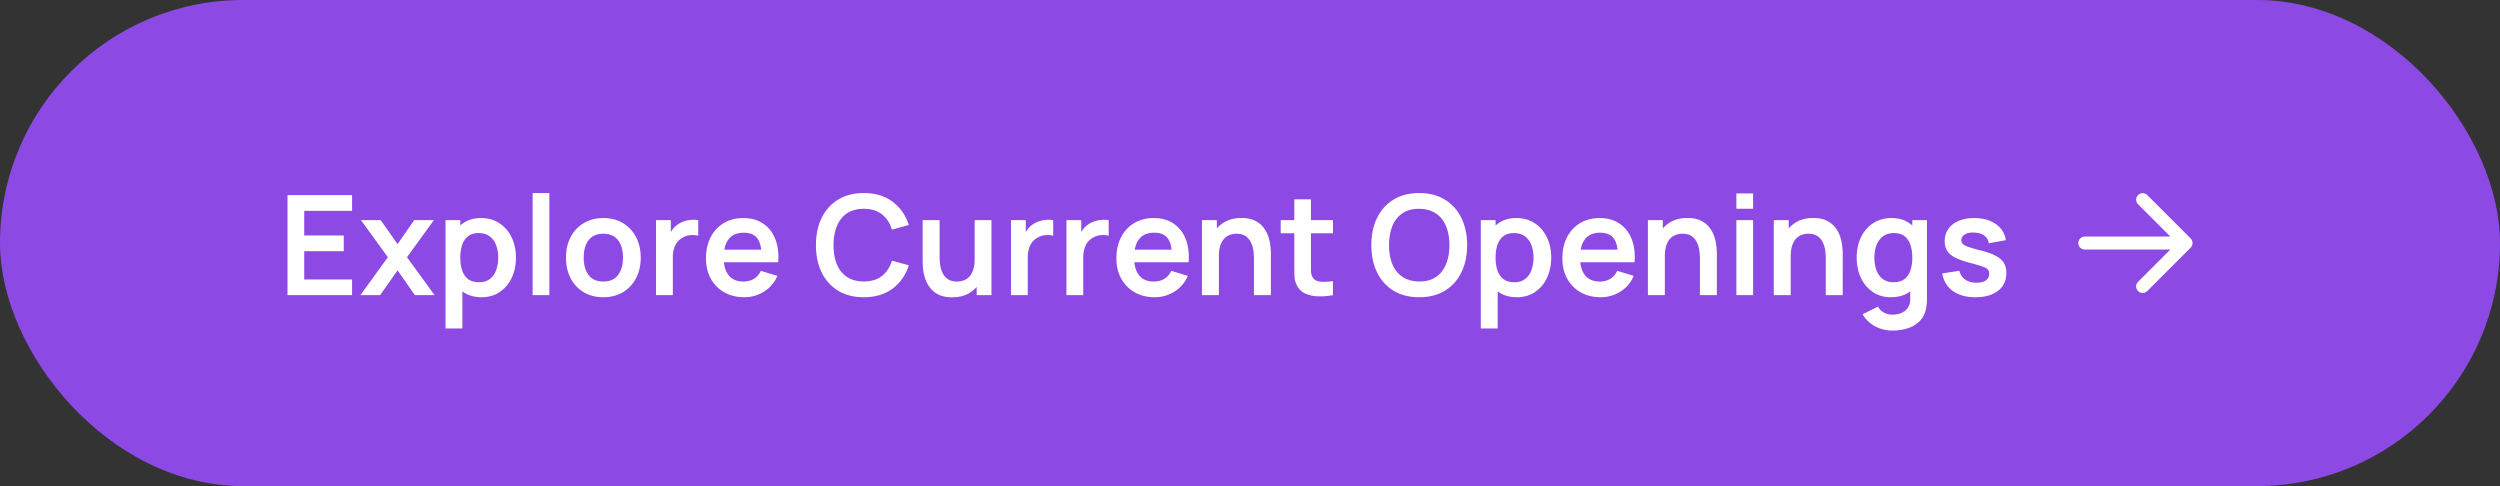
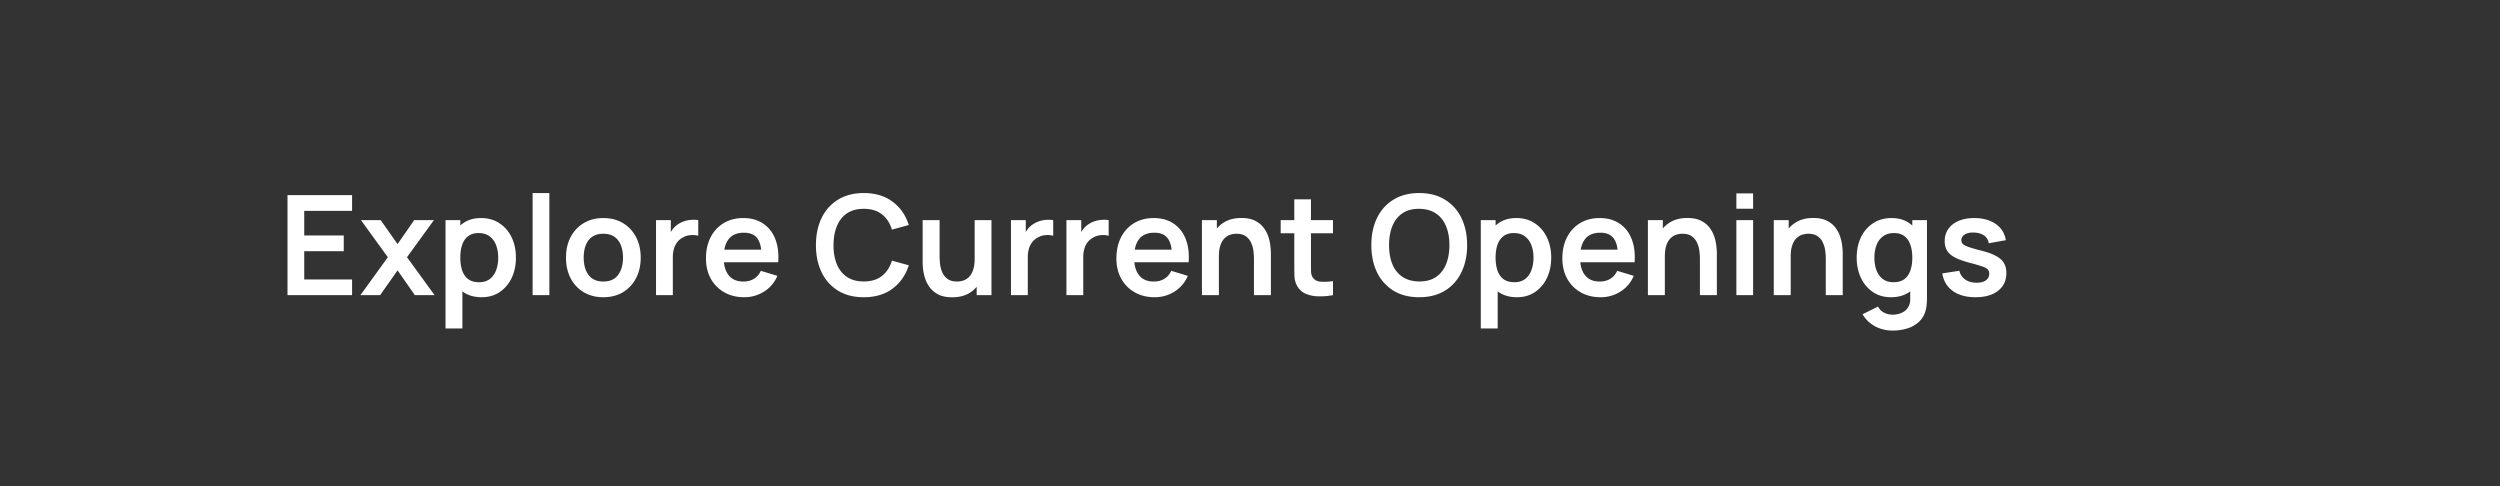
<svg xmlns="http://www.w3.org/2000/svg" width="288" height="56" fill="none">
  <rect width="100%" height="100%" fill="#333333" stroke="none" />
-   <rect width="288" height="56" rx="28" fill="#8D49E4" />
  <path d="M33.12 34V22.48h7.44v1.808h-5.512v2.84H39.6v1.808h-4.552v3.256h5.512V34h-7.44Zm8.4 0 3.16-4.368-3.097-4.272h2.272l1.944 2.76 1.912-2.76h2.272l-3.096 4.272L50.063 34h-2.272L45.8 31.144 43.791 34H41.52Zm13.97.24c-.842 0-1.549-.2-2.12-.6-.57-.4-1-.944-1.287-1.632-.288-.693-.432-1.47-.432-2.328 0-.87.144-1.648.432-2.336.288-.688.71-1.23 1.264-1.624.56-.4 1.25-.6 2.072-.6.816 0 1.522.2 2.12.6a3.93 3.93 0 0 1 1.4 1.624c.33.683.496 1.461.496 2.336 0 .864-.163 1.64-.488 2.328a3.972 3.972 0 0 1-1.376 1.632c-.592.4-1.286.6-2.08.6Zm-4.167 3.6V25.36h1.704v6.064h.24v6.416h-1.944Zm3.872-5.328c.501 0 .914-.125 1.24-.376.325-.25.565-.59.72-1.016.16-.432.24-.912.24-1.44 0-.523-.08-.997-.24-1.424a2.19 2.19 0 0 0-.744-1.024c-.336-.256-.763-.384-1.28-.384-.49 0-.89.12-1.2.36-.31.235-.539.565-.688.992-.144.421-.216.915-.216 1.48 0 .56.072 1.053.216 1.48.15.427.381.76.696 1 .32.235.738.352 1.256.352ZM61.358 34V22.24h1.928V34h-1.928Zm8.14.24c-.864 0-1.618-.195-2.264-.584a4.01 4.01 0 0 1-1.503-1.608c-.352-.688-.528-1.477-.528-2.368 0-.907.18-1.701.543-2.384a4.011 4.011 0 0 1 1.513-1.6c.645-.384 1.391-.576 2.24-.576.869 0 1.626.195 2.272.584.645.39 1.146.928 1.504 1.616.357.683.535 1.47.535 2.36 0 .896-.18 1.688-.544 2.376a4.01 4.01 0 0 1-1.504 1.608c-.645.384-1.4.576-2.263.576Zm0-1.808c.768 0 1.34-.256 1.712-.768.374-.512.56-1.173.56-1.984 0-.837-.189-1.504-.567-2-.38-.501-.947-.752-1.704-.752-.518 0-.944.117-1.28.352-.331.23-.576.552-.736.968-.16.41-.24.888-.24 1.432 0 .837.189 1.507.568 2.008.383.496.946.744 1.688.744ZM75.574 34v-8.64h1.704v2.104l-.208-.272c.107-.288.248-.55.424-.784.181-.24.398-.437.648-.592a2.68 2.68 0 0 1 .704-.336c.261-.085.528-.136.8-.152.272-.021.536-.01.792.032v1.8a2.472 2.472 0 0 0-.888-.072c-.33.027-.63.12-.896.28a2.015 2.015 0 0 0-.656.552 2.33 2.33 0 0 0-.368.768c-.08.283-.12.59-.12.92V34h-1.936Zm10.163.24c-.875 0-1.643-.19-2.305-.568a4.045 4.045 0 0 1-1.552-1.576c-.368-.672-.552-1.445-.552-2.32 0-.944.182-1.763.544-2.456a3.974 3.974 0 0 1 1.513-1.624c.645-.384 1.391-.576 2.24-.576.895 0 1.656.21 2.28.632.629.416 1.096 1.005 1.4 1.768.303.763.418 1.661.343 2.696h-1.912v-.704c-.005-.939-.17-1.624-.495-2.056-.326-.432-.838-.648-1.536-.648-.79 0-1.376.245-1.76.736-.385.485-.576 1.197-.576 2.136 0 .875.192 1.552.576 2.032.383.48.944.72 1.68.72.474 0 .882-.104 1.224-.312.346-.213.613-.52.8-.92l1.904.576a3.86 3.86 0 0 1-1.537 1.816 4.202 4.202 0 0 1-2.28.648Zm-2.977-4.024V28.76h5.945v1.456H82.76Zm16.749 4.024c-1.152 0-2.139-.25-2.96-.752a5.026 5.026 0 0 1-1.896-2.112c-.438-.901-.656-1.947-.656-3.136 0-1.19.218-2.235.656-3.136.442-.901 1.074-1.603 1.896-2.104.821-.507 1.808-.76 2.96-.76 1.328 0 2.434.333 3.32 1 .885.661 1.506 1.555 1.864 2.68l-1.944.536c-.224-.752-.606-1.339-1.144-1.76-.539-.427-1.238-.64-2.096-.64-.774 0-1.419.173-1.936.52-.512.347-.899.835-1.16 1.464-.256.624-.387 1.357-.392 2.2 0 .843.128 1.579.384 2.208.261.624.65 1.11 1.168 1.456.517.347 1.162.52 1.936.52.858 0 1.557-.213 2.096-.64.538-.427.92-1.013 1.144-1.76l1.944.536c-.358 1.125-.979 2.021-1.864 2.688-.886.661-1.992.992-3.32.992Zm10.18.008c-.64 0-1.168-.107-1.584-.32a2.794 2.794 0 0 1-.992-.816 3.553 3.553 0 0 1-.544-1.056 5.651 5.651 0 0 1-.232-1.056 8.993 8.993 0 0 1-.048-.816V25.36h1.952v4.16c0 .267.019.568.056.904.037.33.123.65.256.96.139.304.341.555.608.752.272.197.637.296 1.096.296.245 0 .488-.04.728-.12.24-.08.456-.216.648-.408.197-.197.355-.467.472-.808.117-.341.176-.773.176-1.296l1.144.488c0 .736-.144 1.403-.432 2a3.402 3.402 0 0 1-1.256 1.432c-.555.352-1.237.528-2.048.528Zm2.824-.248v-2.68h-.232v-5.96h1.936V34h-1.704Zm3.952 0v-8.64h1.704v2.104l-.208-.272c.106-.288.248-.55.424-.784.181-.24.397-.437.648-.592.213-.144.448-.256.704-.336.261-.085.528-.136.8-.152.272-.021.536-.01.792.032v1.8a2.472 2.472 0 0 0-.888-.072 2.03 2.03 0 0 0-.896.28 2.004 2.004 0 0 0-.656.552c-.166.224-.288.48-.368.768-.08.283-.12.59-.12.92V34h-1.936Zm6.39 0v-8.64h1.704v2.104l-.208-.272c.107-.288.248-.55.424-.784a2.38 2.38 0 0 1 .648-.592c.214-.144.448-.256.704-.336.262-.085.528-.136.8-.152.272-.021.536-.01.792.032v1.8a2.472 2.472 0 0 0-.888-.072c-.33.027-.629.12-.896.28a2.024 2.024 0 0 0-.656.552c-.165.224-.288.48-.368.768-.08.283-.12.59-.12.92V34h-1.936Zm10.163.24c-.875 0-1.643-.19-2.304-.568a4.038 4.038 0 0 1-1.552-1.576c-.368-.672-.552-1.445-.552-2.32 0-.944.181-1.763.544-2.456a3.965 3.965 0 0 1 1.512-1.624c.645-.384 1.392-.576 2.24-.576.896 0 1.656.21 2.28.632.629.416 1.096 1.005 1.4 1.768.304.763.418 1.661.344 2.696h-1.912v-.704c-.006-.939-.171-1.624-.496-2.056-.326-.432-.838-.648-1.536-.648-.79 0-1.376.245-1.76.736-.384.485-.576 1.197-.576 2.136 0 .875.192 1.552.576 2.032.384.48.944.72 1.68.72.474 0 .882-.104 1.224-.312.346-.213.613-.52.8-.92l1.904.576a3.863 3.863 0 0 1-1.536 1.816 4.202 4.202 0 0 1-2.28.648Zm-2.976-4.024V28.76h5.944v1.456h-5.944ZM144.455 34v-4.16c0-.272-.018-.573-.056-.904a3.106 3.106 0 0 0-.264-.952 1.802 1.802 0 0 0-.608-.76c-.266-.197-.629-.296-1.088-.296-.245 0-.488.04-.728.12-.24.08-.458.219-.656.416-.192.192-.346.459-.464.8-.117.336-.176.768-.176 1.296l-1.144-.488c0-.736.142-1.403.424-2a3.408 3.408 0 0 1 1.264-1.424c.555-.357 1.238-.536 2.048-.536.64 0 1.168.107 1.584.32.416.213.747.485.992.816.246.33.427.683.544 1.056.118.373.192.728.224 1.064.038.33.056.6.056.808V34h-1.952Zm-5.992 0v-8.64h1.72v2.68h.232V34h-1.952Zm15.096 0a7.878 7.878 0 0 1-1.68.136 3.85 3.85 0 0 1-1.464-.296 2.029 2.029 0 0 1-.984-.904 2.585 2.585 0 0 1-.312-1.144c-.011-.39-.016-.83-.016-1.32V22.96h1.92v7.4c0 .347.003.65.008.912.011.261.067.475.168.64.192.32.499.499.92.536.421.037.901.016 1.44-.064V34Zm-6.024-7.128V25.36h6.024v1.512h-6.024Zm15.957 7.368c-1.152 0-2.139-.25-2.96-.752a5.03 5.03 0 0 1-1.896-2.112c-.437-.901-.656-1.947-.656-3.136 0-1.19.219-2.235.656-3.136.443-.901 1.075-1.603 1.896-2.104.821-.507 1.808-.76 2.96-.76s2.139.253 2.96.76a4.9 4.9 0 0 1 1.896 2.104c.443.901.664 1.947.664 3.136 0 1.19-.221 2.235-.664 3.136a4.952 4.952 0 0 1-1.896 2.112c-.821.501-1.808.752-2.96.752Zm0-1.816c.773.005 1.416-.165 1.928-.512.517-.347.904-.835 1.16-1.464.261-.63.392-1.365.392-2.208 0-.843-.131-1.573-.392-2.192-.256-.624-.643-1.11-1.16-1.456-.512-.347-1.155-.525-1.928-.536-.773-.005-1.416.165-1.928.512s-.899.835-1.16 1.464c-.256.63-.384 1.365-.384 2.208 0 .843.128 1.576.384 2.2.256.619.64 1.101 1.152 1.448.517.347 1.163.525 1.936.536Zm11.264 1.816c-.842 0-1.549-.2-2.12-.6-.57-.4-1-.944-1.288-1.632-.288-.693-.432-1.47-.432-2.328 0-.87.144-1.648.432-2.336.288-.688.71-1.23 1.264-1.624.56-.4 1.251-.6 2.072-.6.816 0 1.523.2 2.12.6.603.395 1.07.936 1.4 1.624.331.683.496 1.461.496 2.336 0 .864-.162 1.64-.488 2.328a3.969 3.969 0 0 1-1.376 1.632c-.592.4-1.285.6-2.08.6Zm-4.168 3.6V25.36h1.704v6.064h.24v6.416h-1.944Zm3.872-5.328c.502 0 .915-.125 1.24-.376.326-.25.566-.59.72-1.016.16-.432.24-.912.24-1.44 0-.523-.08-.997-.24-1.424a2.19 2.19 0 0 0-.744-1.024c-.336-.256-.762-.384-1.28-.384-.49 0-.89.12-1.2.36-.309.235-.538.565-.688.992-.144.421-.216.915-.216 1.48 0 .56.072 1.053.216 1.48.15.427.382.76.696 1 .32.235.739.352 1.256.352Zm9.932 1.728c-.875 0-1.643-.19-2.304-.568a4.038 4.038 0 0 1-1.552-1.576c-.368-.672-.552-1.445-.552-2.32 0-.944.181-1.763.544-2.456a3.965 3.965 0 0 1 1.512-1.624c.645-.384 1.392-.576 2.24-.576.896 0 1.656.21 2.28.632.629.416 1.096 1.005 1.4 1.768.304.763.418 1.661.344 2.696h-1.912v-.704c-.006-.939-.171-1.624-.496-2.056-.326-.432-.838-.648-1.536-.648-.79 0-1.376.245-1.76.736-.384.485-.576 1.197-.576 2.136 0 .875.192 1.552.576 2.032.384.48.944.72 1.68.72.474 0 .882-.104 1.224-.312.346-.213.613-.52.8-.92l1.904.576a3.863 3.863 0 0 1-1.536 1.816 4.202 4.202 0 0 1-2.28.648Zm-2.976-4.024V28.76h5.944v1.456h-5.944ZM195.83 34v-4.16c0-.272-.018-.573-.056-.904a3.106 3.106 0 0 0-.264-.952 1.802 1.802 0 0 0-.608-.76c-.266-.197-.629-.296-1.088-.296-.245 0-.488.04-.728.12-.24.08-.458.219-.656.416-.192.192-.346.459-.464.8-.117.336-.176.768-.176 1.296l-1.144-.488c0-.736.142-1.403.424-2a3.408 3.408 0 0 1 1.264-1.424c.555-.357 1.238-.536 2.048-.536.64 0 1.168.107 1.584.32.416.213.747.485.992.816.246.33.427.683.544 1.056.118.373.192.728.224 1.064.038.33.056.6.056.808V34h-1.952Zm-5.992 0v-8.64h1.72v2.68h.232V34h-1.952Zm10.192-9.952V22.28h1.928v1.768h-1.928Zm0 9.952v-8.64h1.928V34h-1.928Zm10.3 0v-4.16c0-.272-.018-.573-.056-.904a3.106 3.106 0 0 0-.264-.952 1.802 1.802 0 0 0-.608-.76c-.266-.197-.629-.296-1.088-.296-.245 0-.488.04-.728.12-.24.08-.458.219-.656.416-.192.192-.346.459-.464.8-.117.336-.176.768-.176 1.296l-1.144-.488c0-.736.142-1.403.424-2a3.408 3.408 0 0 1 1.264-1.424c.555-.357 1.238-.536 2.048-.536.64 0 1.168.107 1.584.32.416.213.747.485.992.816.246.33.427.683.544 1.056.118.373.192.728.224 1.064.038.33.056.6.056.808V34h-1.952Zm-5.992 0v-8.64h1.72v2.68h.232V34h-1.952Zm13.664 4.08c-.48 0-.941-.075-1.384-.224a3.877 3.877 0 0 1-1.184-.648 3.417 3.417 0 0 1-.864-1.008l1.776-.88c.165.315.397.547.696.696.304.155.627.232.968.232.4 0 .757-.072 1.072-.216.315-.139.557-.347.728-.624.176-.272.259-.613.248-1.024v-2.456h.24V25.36h1.688v9.056c0 .219-.011.427-.032.624-.016.203-.045.4-.088.592-.128.56-.373 1.019-.736 1.376a3.345 3.345 0 0 1-1.352.808 5.641 5.641 0 0 1-1.776.264Zm-.168-3.84c-.795 0-1.488-.2-2.08-.6a3.969 3.969 0 0 1-1.376-1.632c-.325-.688-.488-1.464-.488-2.328 0-.875.163-1.653.488-2.336a3.929 3.929 0 0 1 1.4-1.624c.603-.4 1.312-.6 2.128-.6.821 0 1.509.2 2.064.6.56.395.984.936 1.272 1.624.288.688.432 1.467.432 2.336 0 .859-.144 1.635-.432 2.328-.288.688-.717 1.232-1.288 1.632-.571.4-1.277.6-2.12.6Zm.296-1.728c.517 0 .933-.117 1.248-.352.32-.24.552-.573.696-1 .149-.427.224-.92.224-1.48 0-.565-.075-1.059-.224-1.48-.144-.427-.371-.757-.68-.992-.309-.24-.709-.36-1.2-.36-.517 0-.944.128-1.28.384a2.19 2.19 0 0 0-.744 1.024c-.16.427-.24.901-.24 1.424 0 .528.077 1.008.232 1.44.16.427.403.765.728 1.016.325.25.739.376 1.24.376Zm9.435 1.728c-1.066 0-1.933-.24-2.6-.72-.666-.48-1.072-1.155-1.216-2.024l1.968-.304c.102.427.326.763.672 1.008.347.245.784.368 1.312.368.464 0 .822-.09 1.072-.272a.892.892 0 0 0 .384-.76c0-.197-.048-.355-.144-.472-.09-.123-.293-.24-.608-.352a19.22 19.22 0 0 0-1.448-.424c-.725-.192-1.301-.397-1.728-.616-.426-.224-.733-.488-.92-.792-.186-.304-.28-.672-.28-1.104 0-.539.142-1.008.424-1.408.283-.4.678-.707 1.184-.92.507-.219 1.104-.328 1.792-.328.672 0 1.267.104 1.784.312.523.208.944.504 1.264.888.32.384.518.835.592 1.352l-1.968.352a1.239 1.239 0 0 0-.504-.872c-.282-.213-.661-.333-1.136-.36-.453-.027-.818.043-1.096.208-.277.16-.416.387-.416.68 0 .165.056.307.168.424.112.117.336.235.672.352a20.9 20.9 0 0 0 1.52.432c.688.176 1.238.379 1.648.608.416.224.715.493.896.808.187.315.28.696.28 1.144 0 .87-.317 1.552-.952 2.048-.629.496-1.501.744-2.616.744Z" fill="#fff" />
-   <path d="M240.167 28h11.666M246.833 33l5-5M246.833 23l5 5" stroke="#fff" stroke-width="1.5" stroke-linecap="round" stroke-linejoin="round" />
</svg>